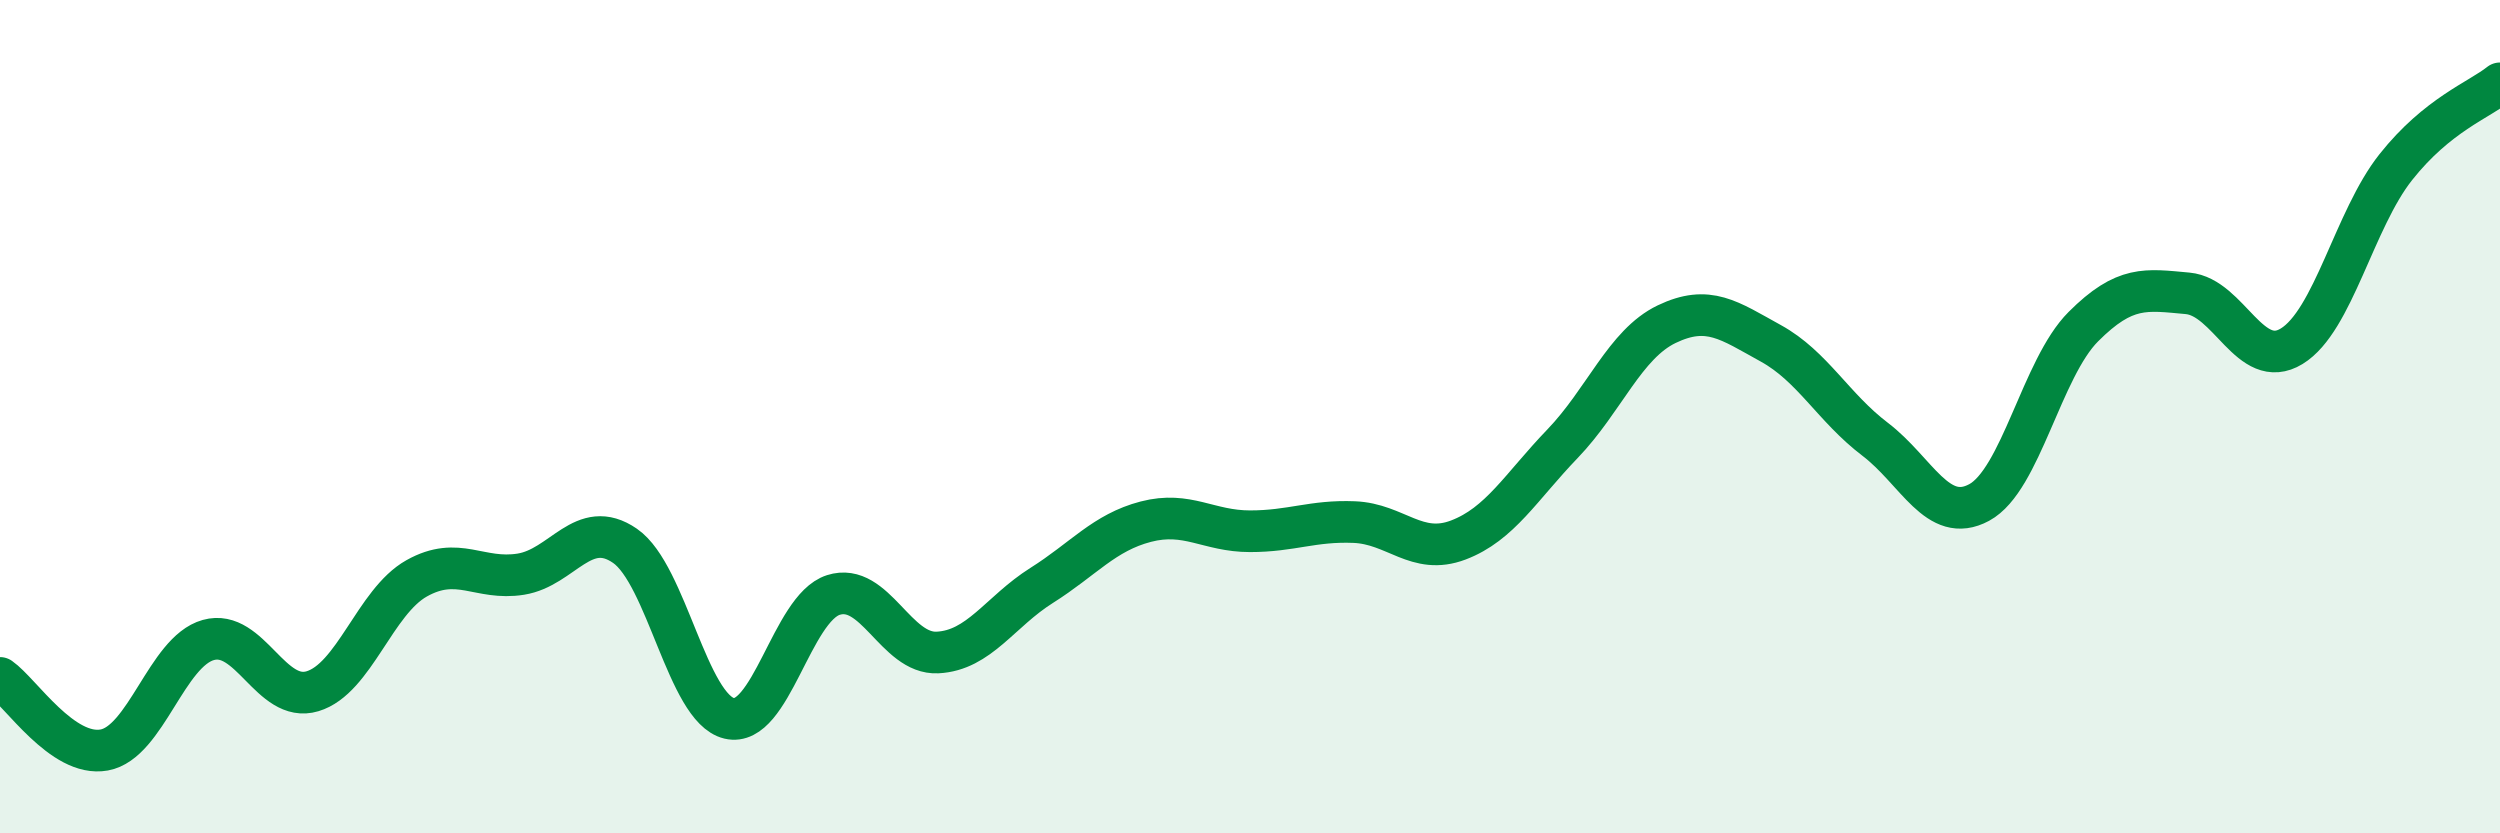
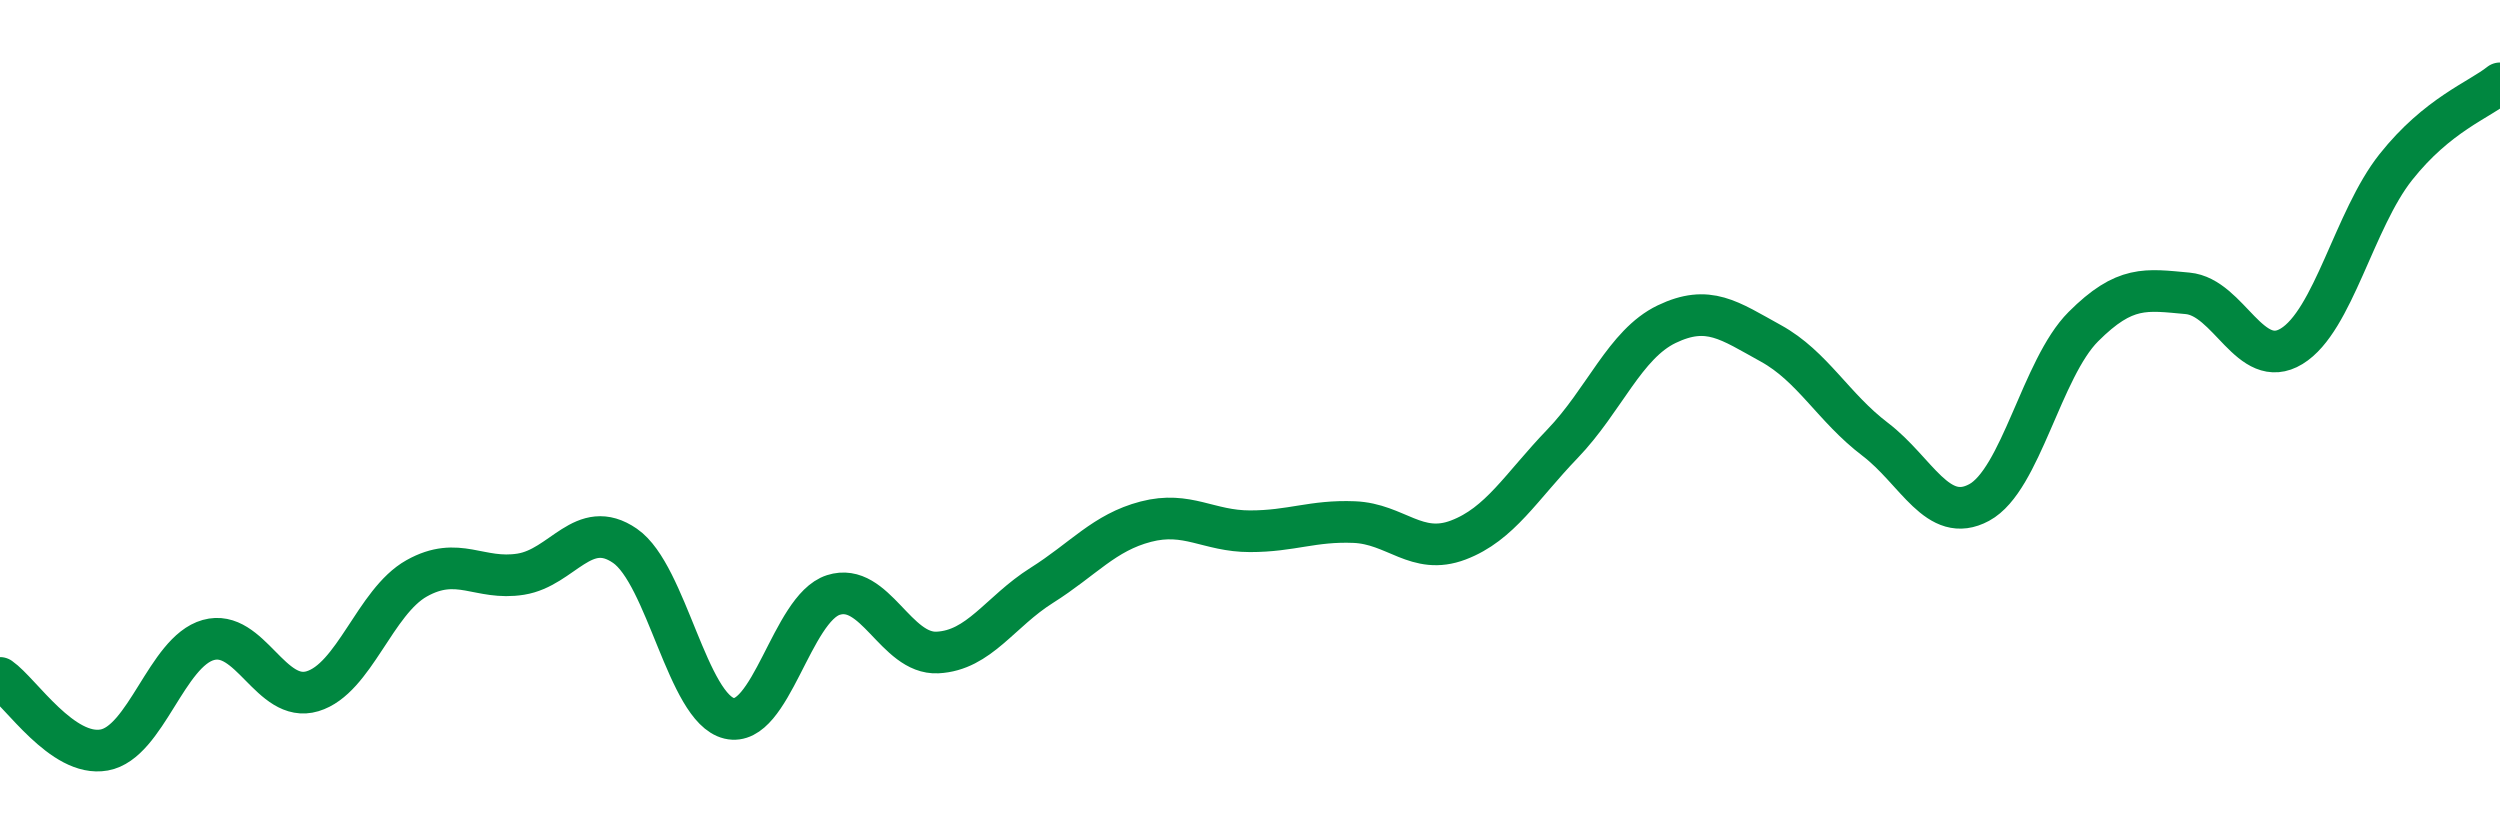
<svg xmlns="http://www.w3.org/2000/svg" width="60" height="20" viewBox="0 0 60 20">
-   <path d="M 0,16.27 C 0.5,16.62 1.5,18.18 2.5,18 C 3.5,17.82 4,15.64 5,15.36 C 6,15.08 6.5,16.89 7.5,16.59 C 8.5,16.29 9,14.44 10,13.88 C 11,13.32 11.5,13.94 12.5,13.78 C 13.5,13.62 14,12.41 15,13.1 C 16,13.79 16.5,17 17.5,17.24 C 18.5,17.48 19,14.6 20,14.28 C 21,13.96 21.5,15.71 22.5,15.66 C 23.5,15.61 24,14.68 25,14.05 C 26,13.42 26.5,12.78 27.5,12.52 C 28.5,12.26 29,12.75 30,12.75 C 31,12.75 31.5,12.49 32.5,12.53 C 33.5,12.57 34,13.34 35,12.96 C 36,12.58 36.5,11.69 37.5,10.65 C 38.5,9.61 39,8.26 40,7.78 C 41,7.3 41.5,7.69 42.5,8.24 C 43.5,8.79 44,9.78 45,10.54 C 46,11.3 46.5,12.6 47.5,12.06 C 48.5,11.52 49,8.84 50,7.84 C 51,6.84 51.5,6.95 52.5,7.04 C 53.5,7.13 54,8.92 55,8.31 C 56,7.7 56.5,5.27 57.5,4.01 C 58.5,2.75 59.5,2.4 60,2L60 20L0 20Z" fill="#008740" opacity="0.1" stroke-linecap="round" stroke-linejoin="round" />
  <path d="M 0,16.27 C 0.5,16.62 1.5,18.18 2.5,18 C 3.5,17.82 4,15.64 5,15.36 C 6,15.08 6.5,16.89 7.5,16.59 C 8.5,16.29 9,14.44 10,13.88 C 11,13.32 11.5,13.94 12.5,13.78 C 13.5,13.62 14,12.41 15,13.1 C 16,13.79 16.5,17 17.5,17.24 C 18.5,17.48 19,14.6 20,14.28 C 21,13.96 21.5,15.71 22.5,15.66 C 23.5,15.61 24,14.68 25,14.05 C 26,13.42 26.5,12.78 27.5,12.52 C 28.5,12.26 29,12.75 30,12.75 C 31,12.75 31.5,12.49 32.5,12.53 C 33.5,12.57 34,13.34 35,12.96 C 36,12.58 36.5,11.69 37.5,10.65 C 38.5,9.61 39,8.26 40,7.78 C 41,7.3 41.5,7.69 42.5,8.24 C 43.5,8.79 44,9.78 45,10.54 C 46,11.3 46.5,12.6 47.5,12.06 C 48.5,11.52 49,8.84 50,7.84 C 51,6.84 51.5,6.95 52.5,7.04 C 53.5,7.13 54,8.92 55,8.31 C 56,7.7 56.5,5.27 57.5,4.01 C 58.5,2.75 59.5,2.4 60,2" stroke="#008740" stroke-width="1" fill="none" stroke-linecap="round" stroke-linejoin="round" />
</svg>